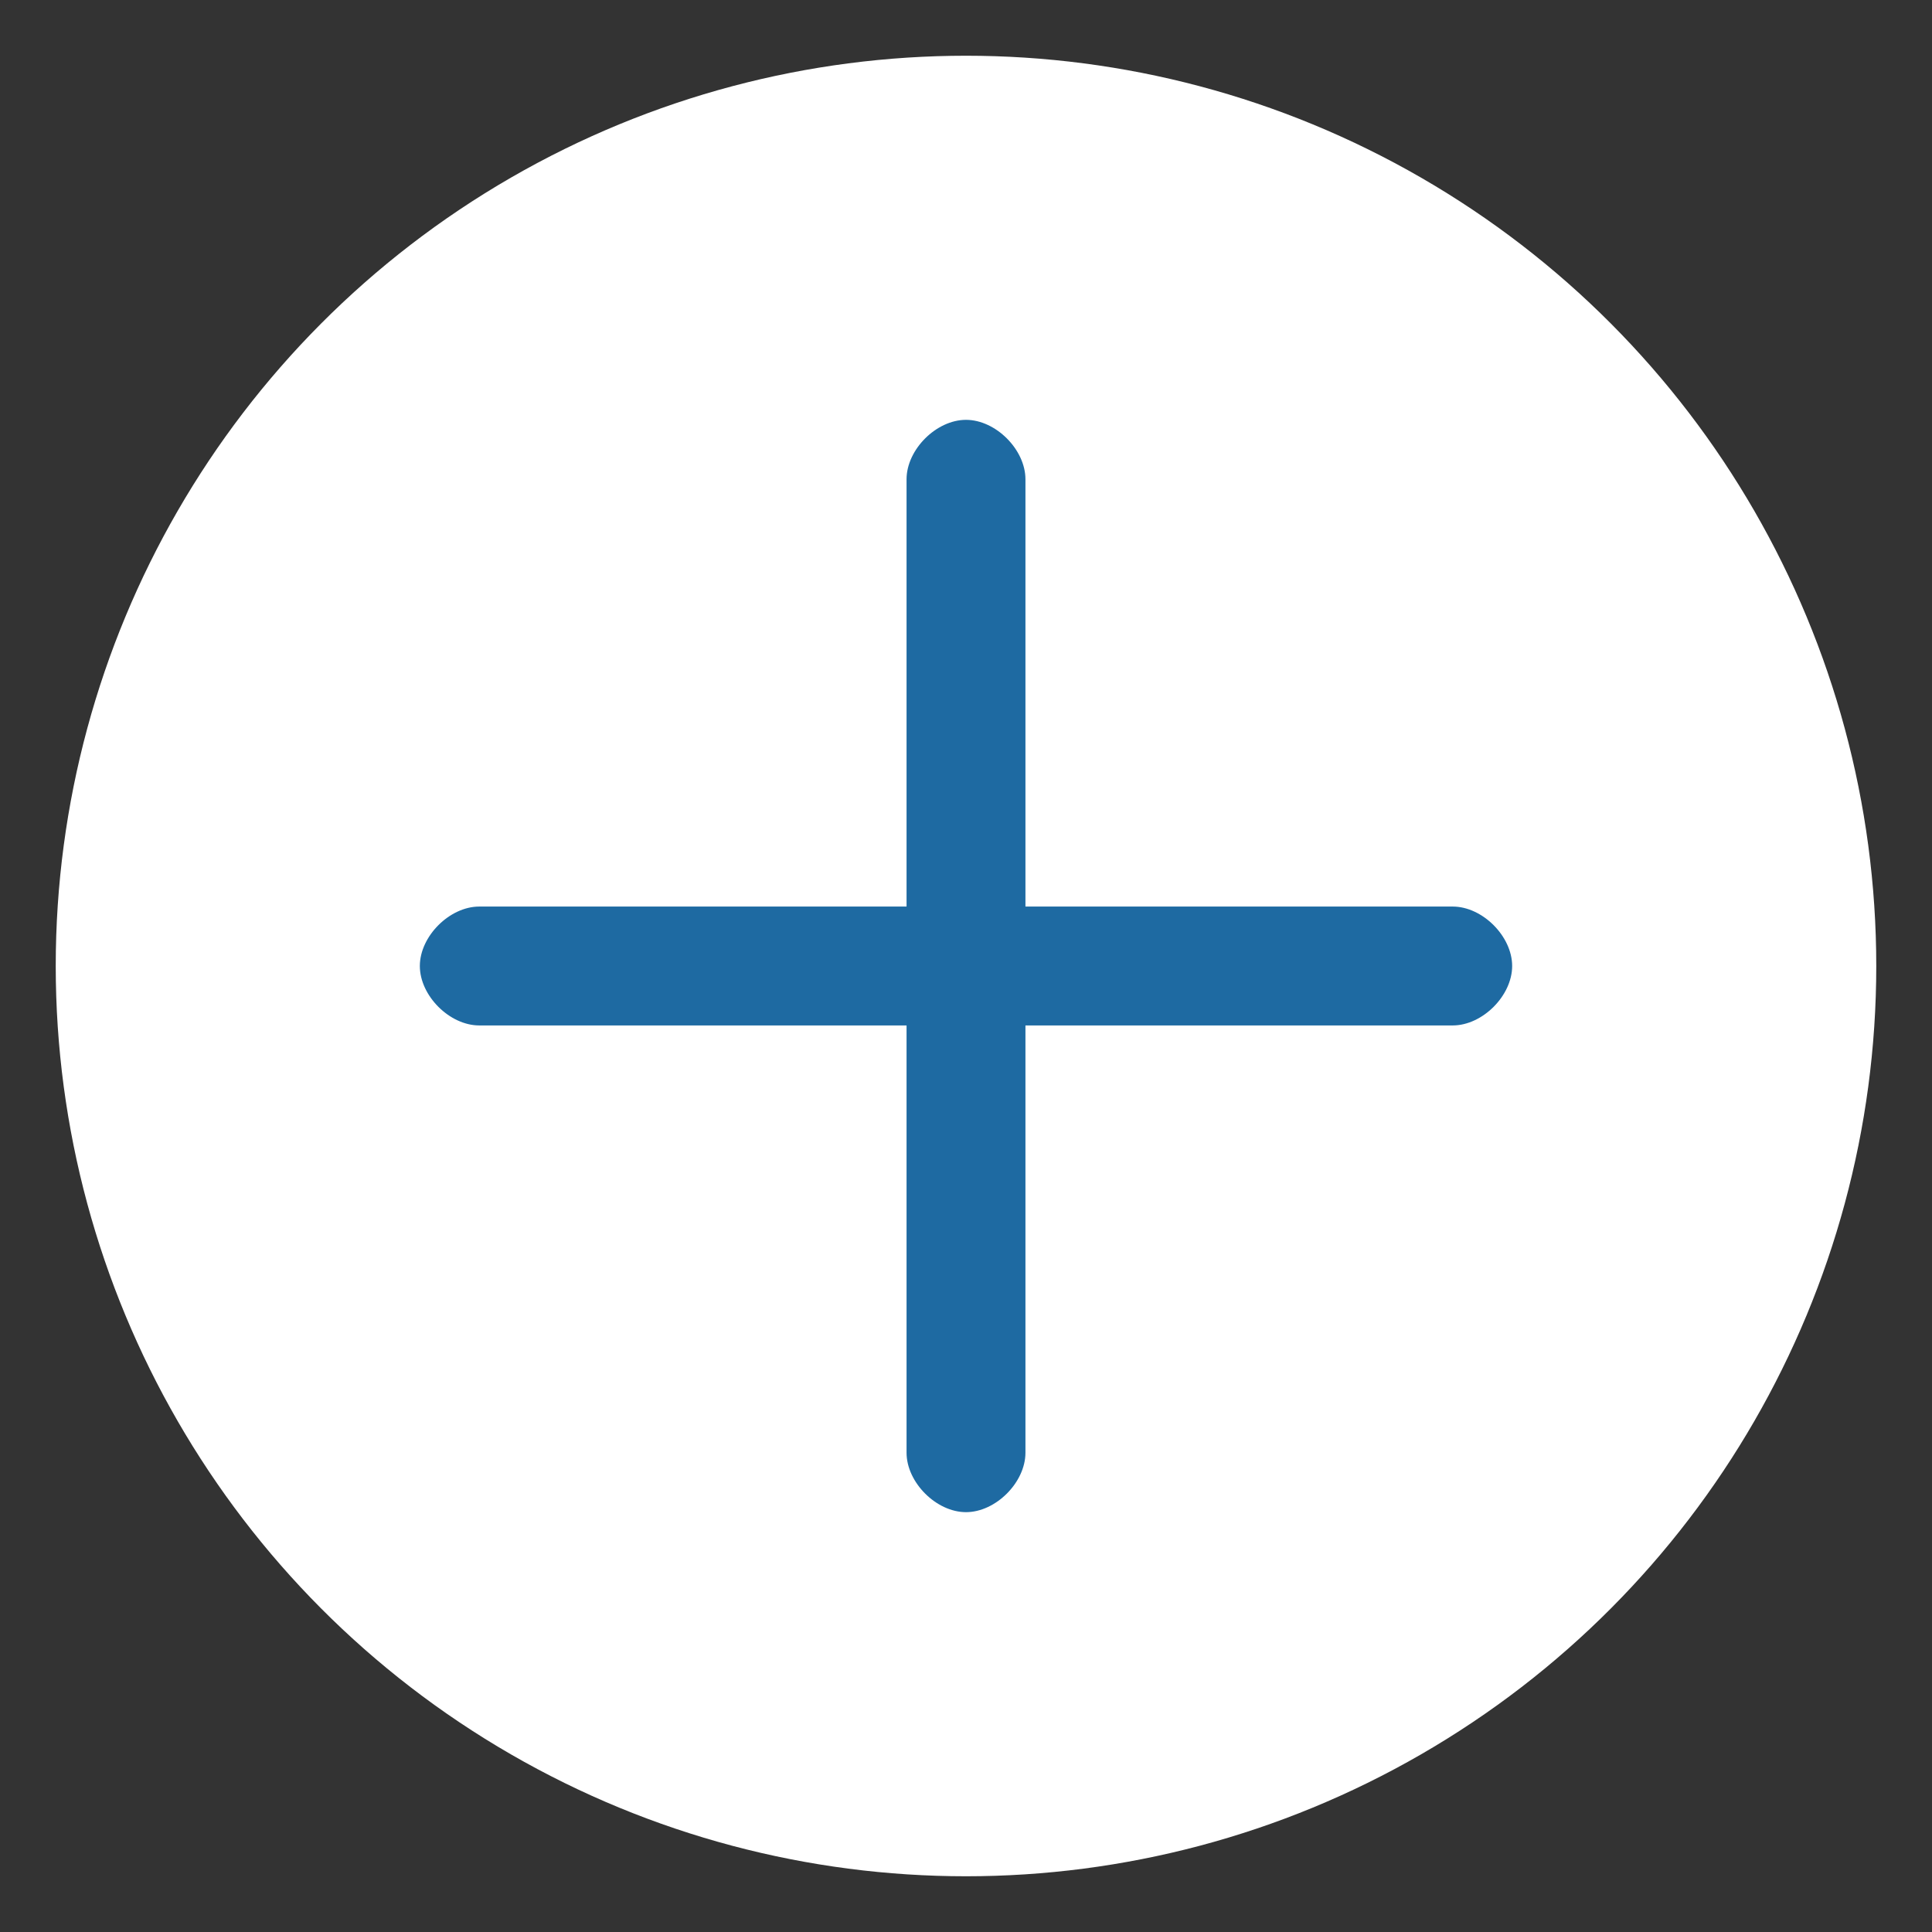
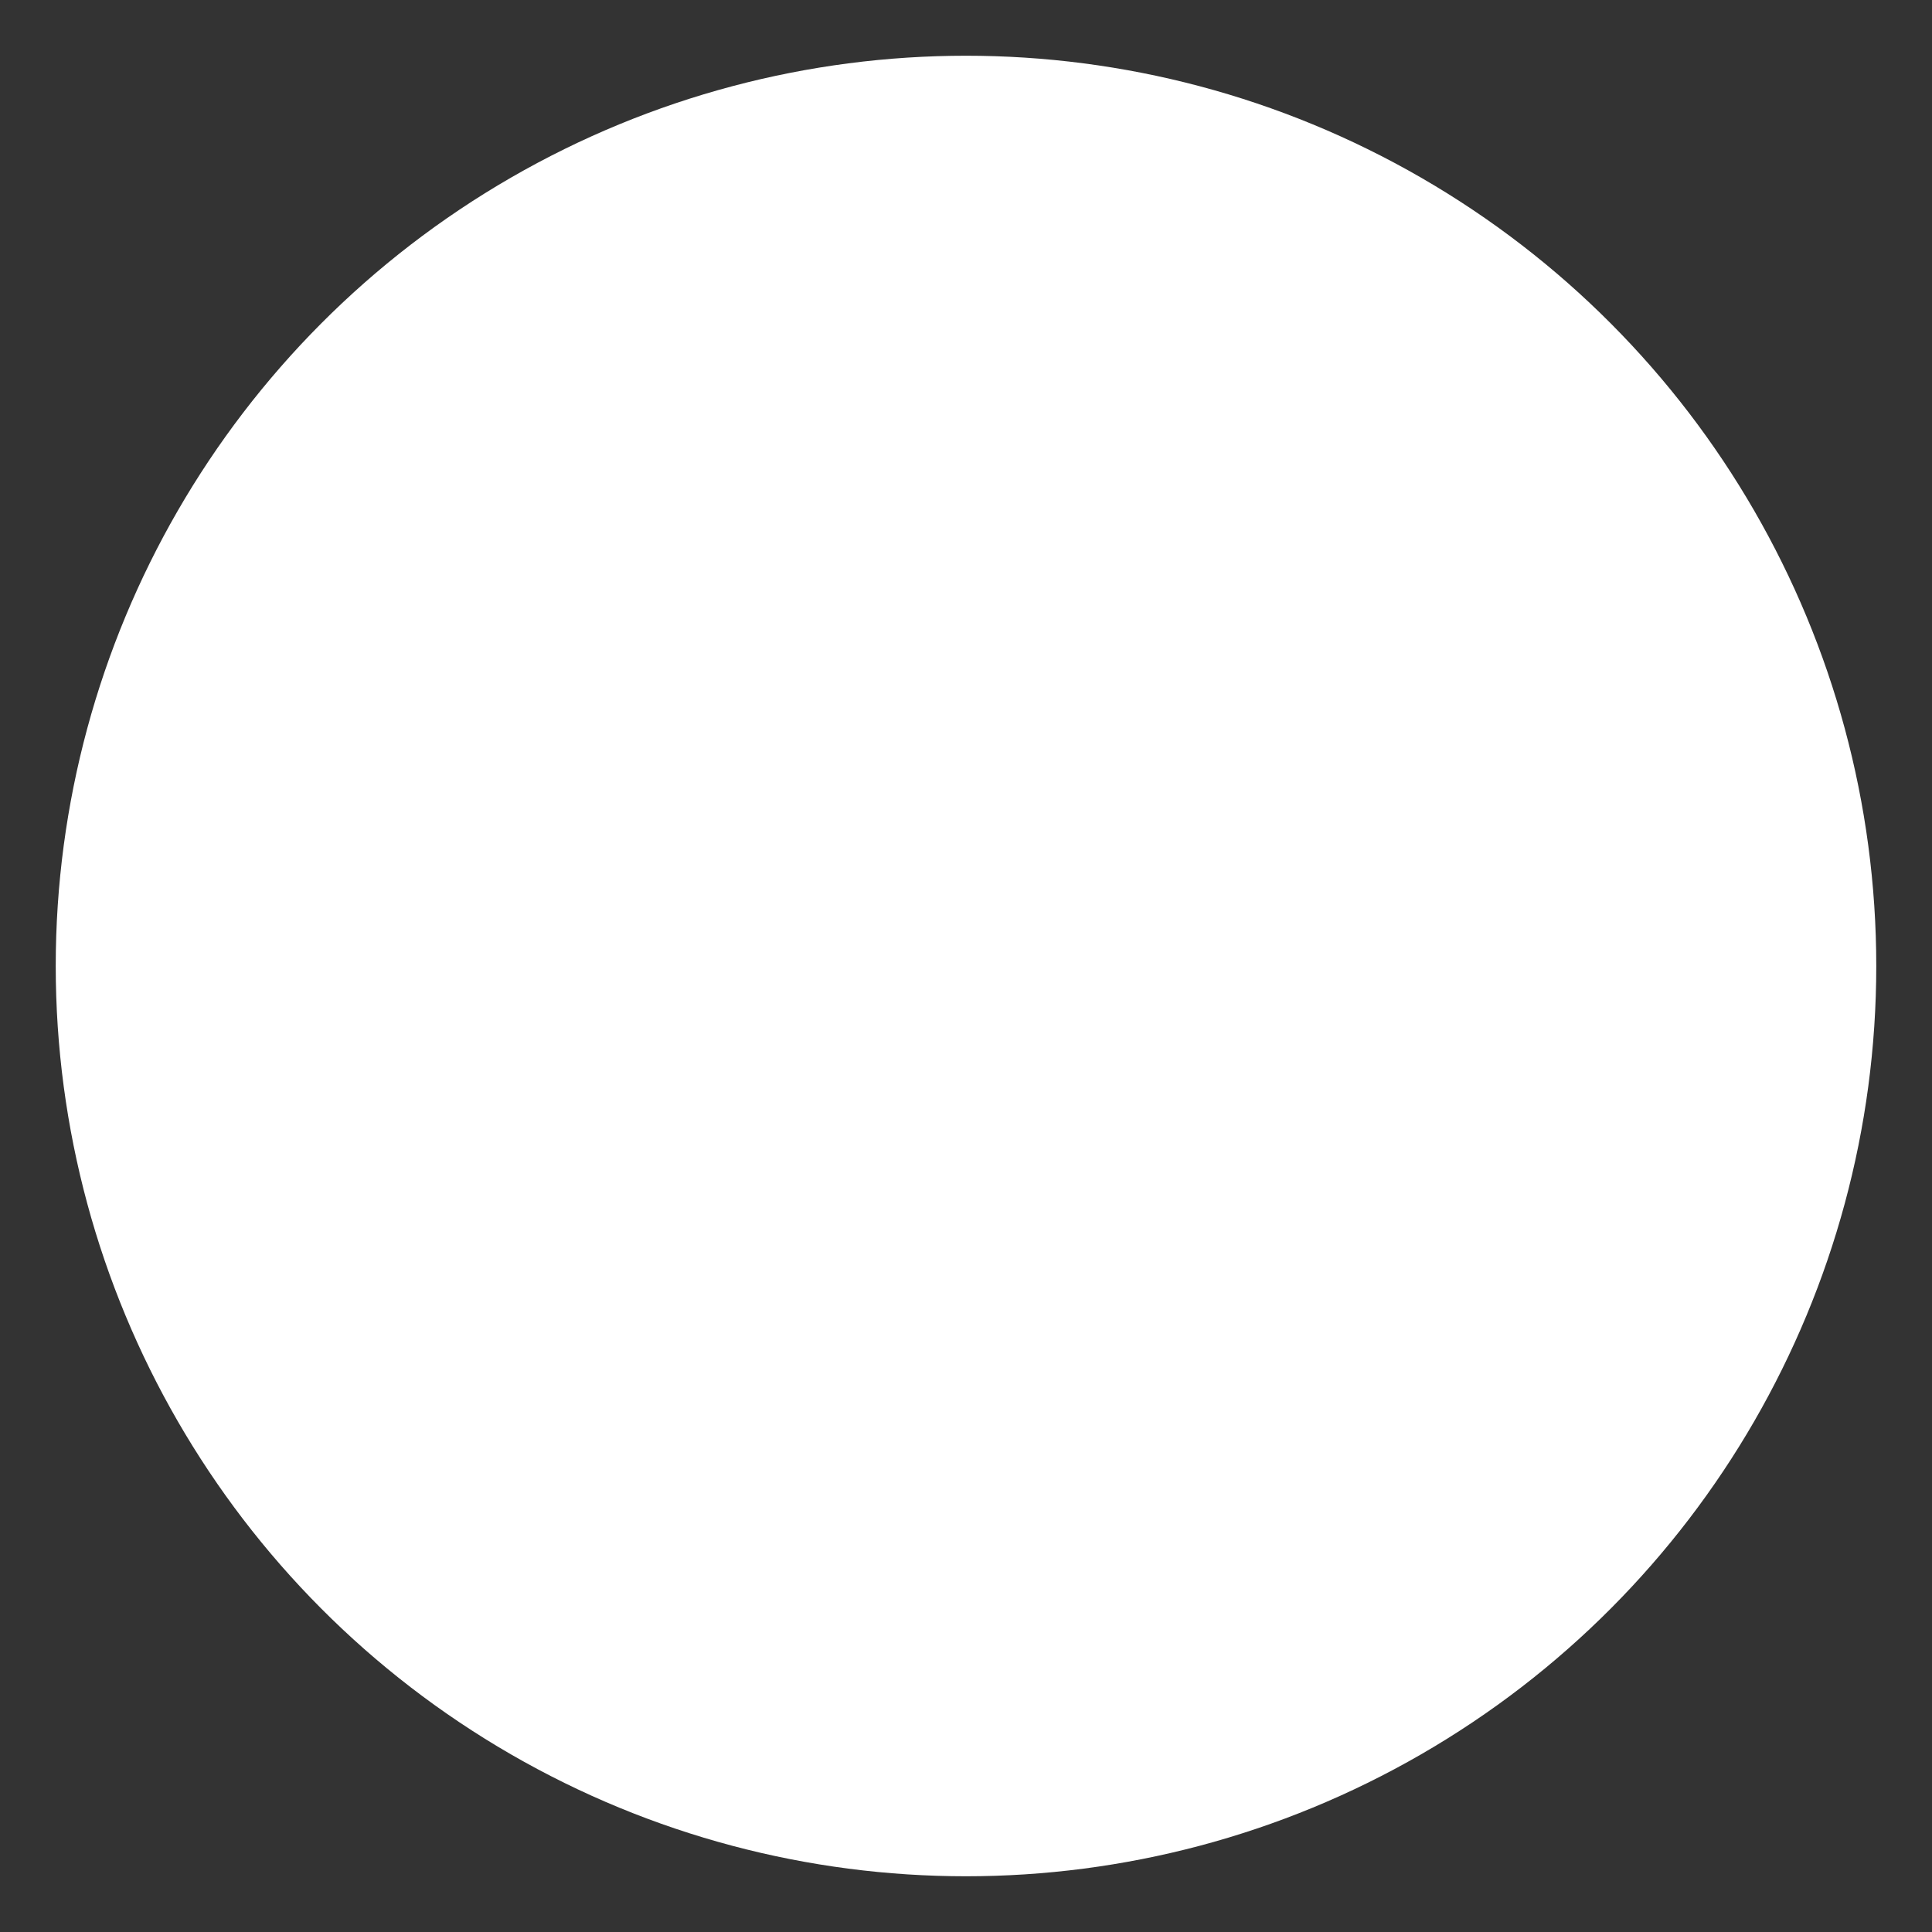
<svg xmlns="http://www.w3.org/2000/svg" id="Layer_1" version="1.1" viewBox="0 0 52 52">
  <rect x="0" y="0" width="52" height="52" fill="#333333" stroke="none" />
  <defs>
    <style>
      .st0 {
        fill: #1e6aa2;
      }

      .st1 {
        fill: #fff;
      }
    </style>
  </defs>
  <circle class="st1" cx="26" cy="26" r="24.5" />
-   <path class="st0" d="M24.4,24.4v-11.5c0-.4.2-.8.5-1.1s.7-.5,1.1-.5.8.2,1.1.5.5.7.5,1.1v11.5h11.5c.4,0,.8.2,1.1.5s.5.7.5,1.1-.2.8-.5,1.1-.7.5-1.1.5h-11.5v11.5c0,.4-.2.8-.5,1.1s-.7.5-1.1.5-.8-.2-1.1-.5-.5-.7-.5-1.1v-11.5h-11.5c-.4,0-.8-.2-1.1-.5s-.5-.7-.5-1.1.2-.8.5-1.1.7-.5,1.1-.5c0,0,11.5,0,11.5,0Z" />
</svg>